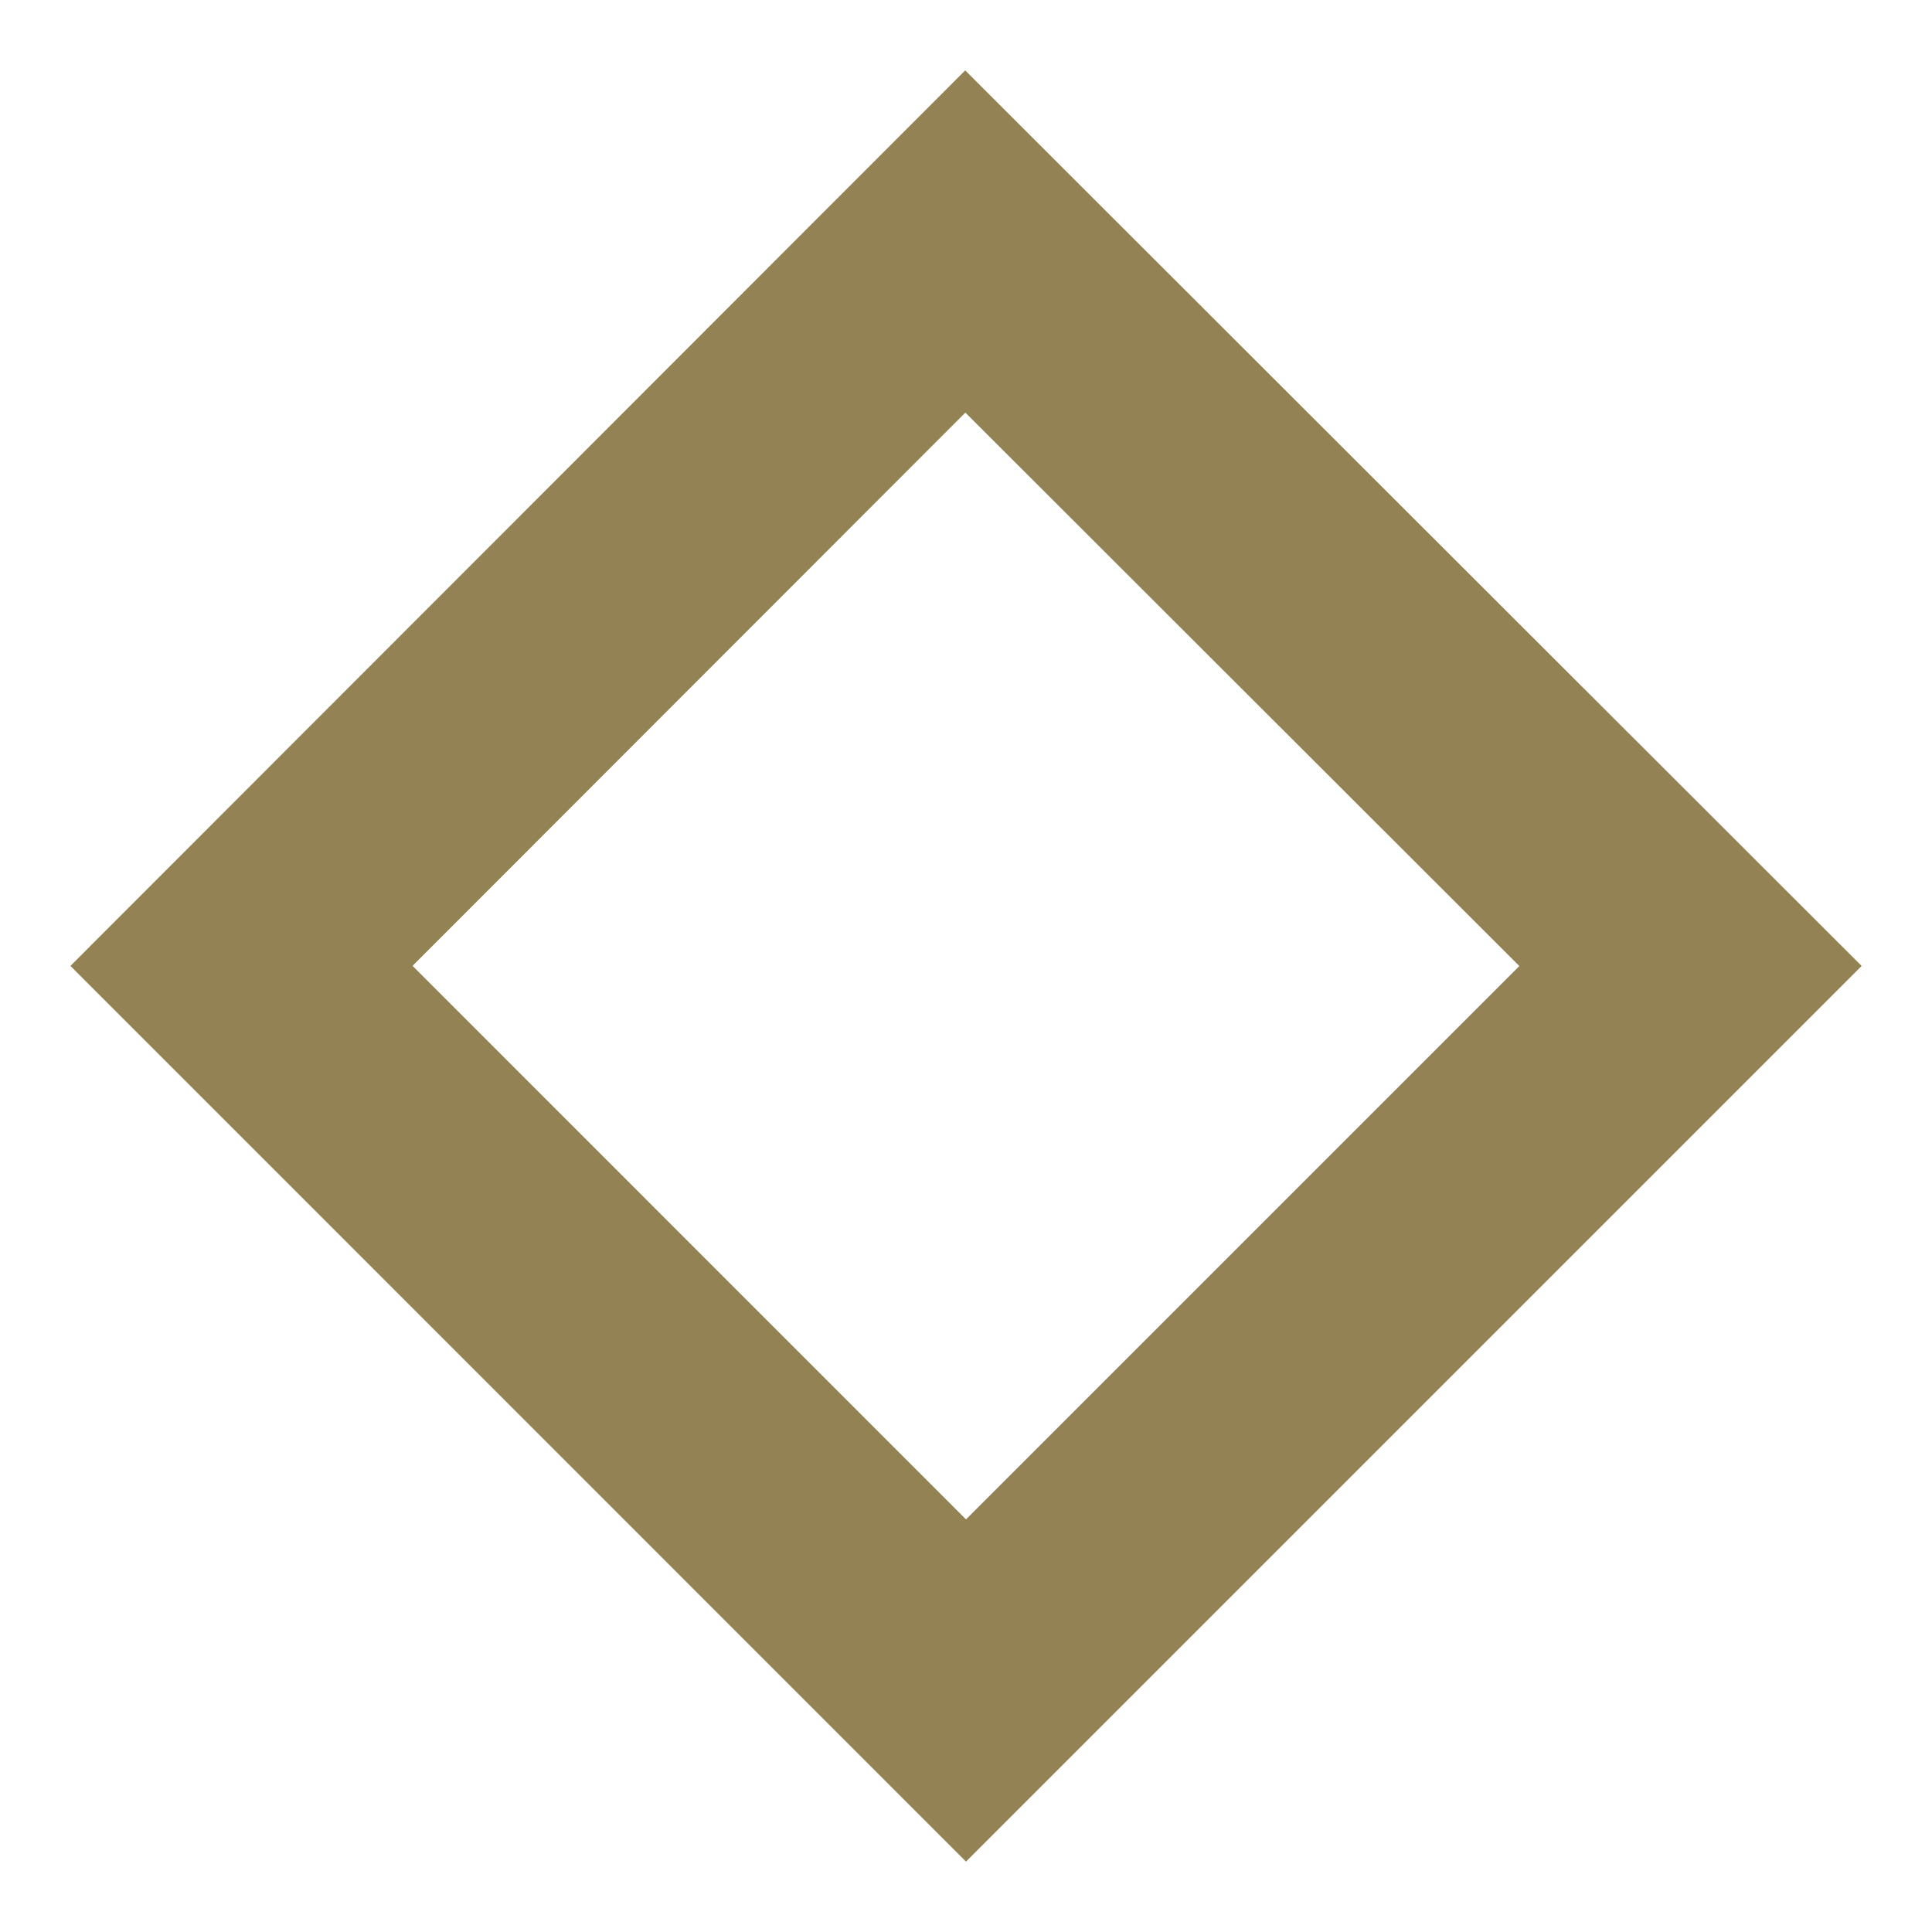
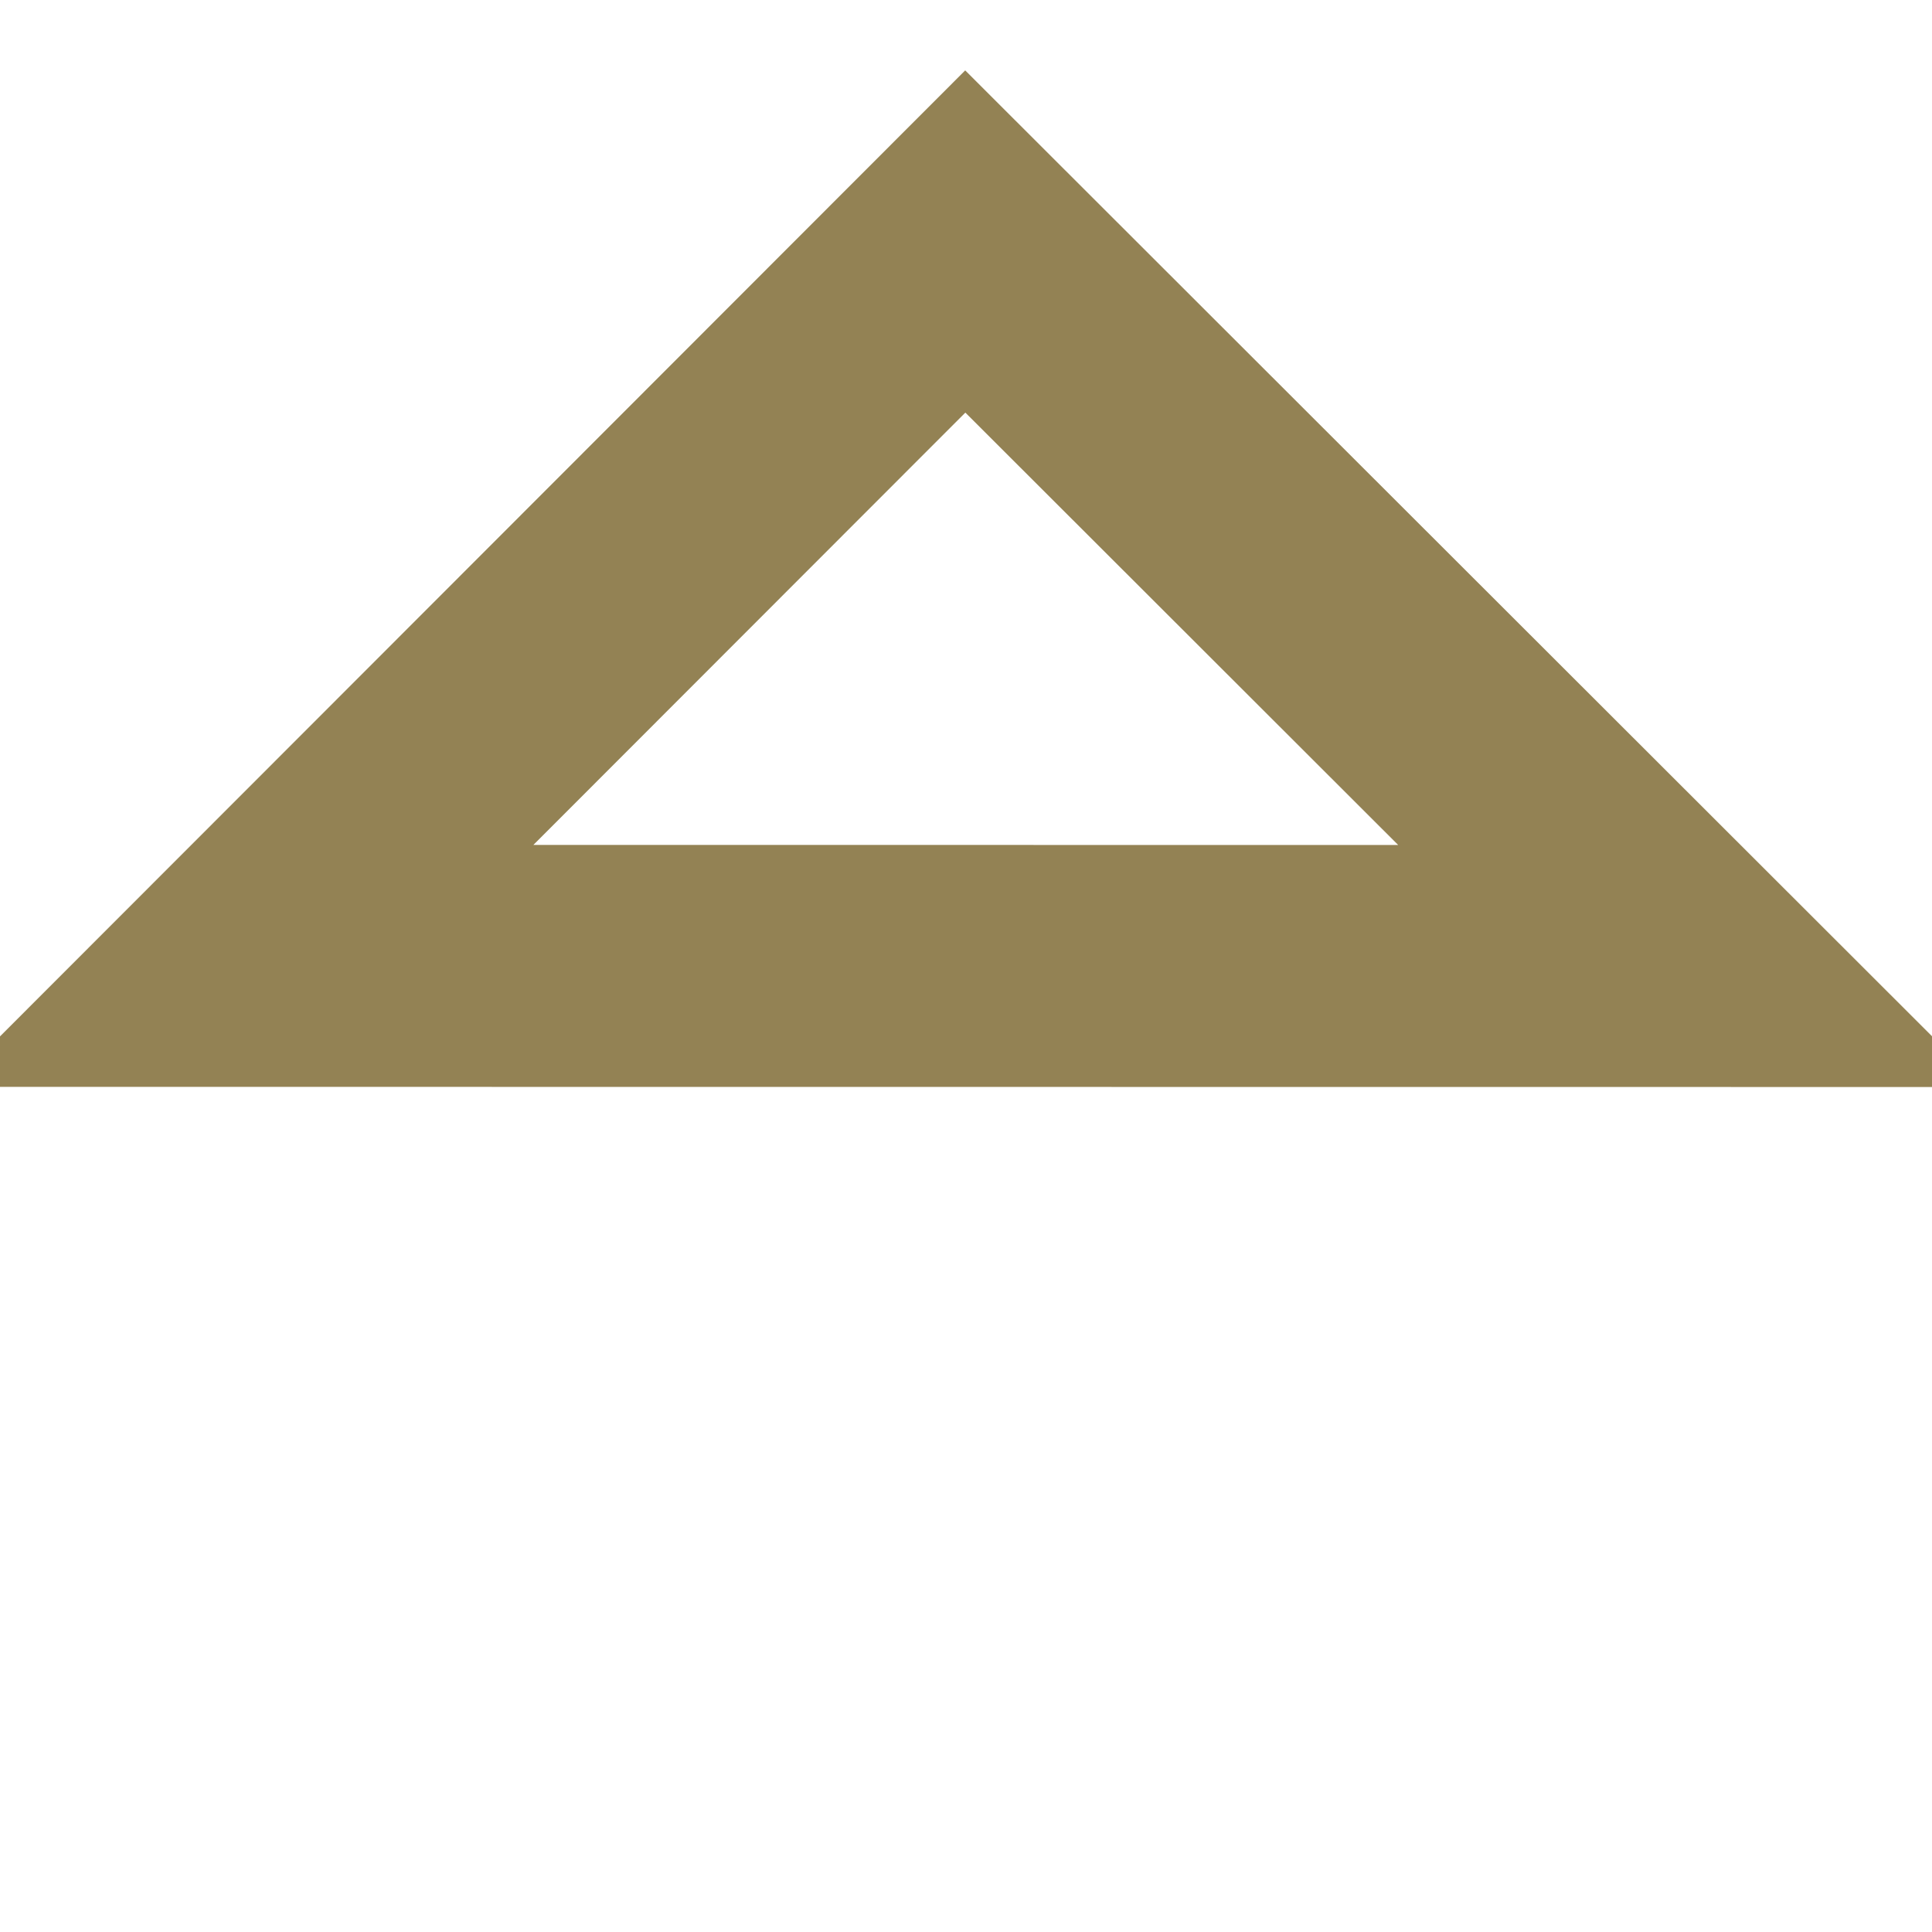
<svg xmlns="http://www.w3.org/2000/svg" width="16" height="16" viewBox="0 0 16 16" fill="none">
-   <path id="Razdel-Small" d="M7.994 2L14 8L8 14L2 7.999L7.994 2Z" stroke="#938254" stroke-width="2.004" />
+   <path id="Razdel-Small" d="M7.994 2L14 8L2 7.999L7.994 2Z" stroke="#938254" stroke-width="2.004" />
</svg>